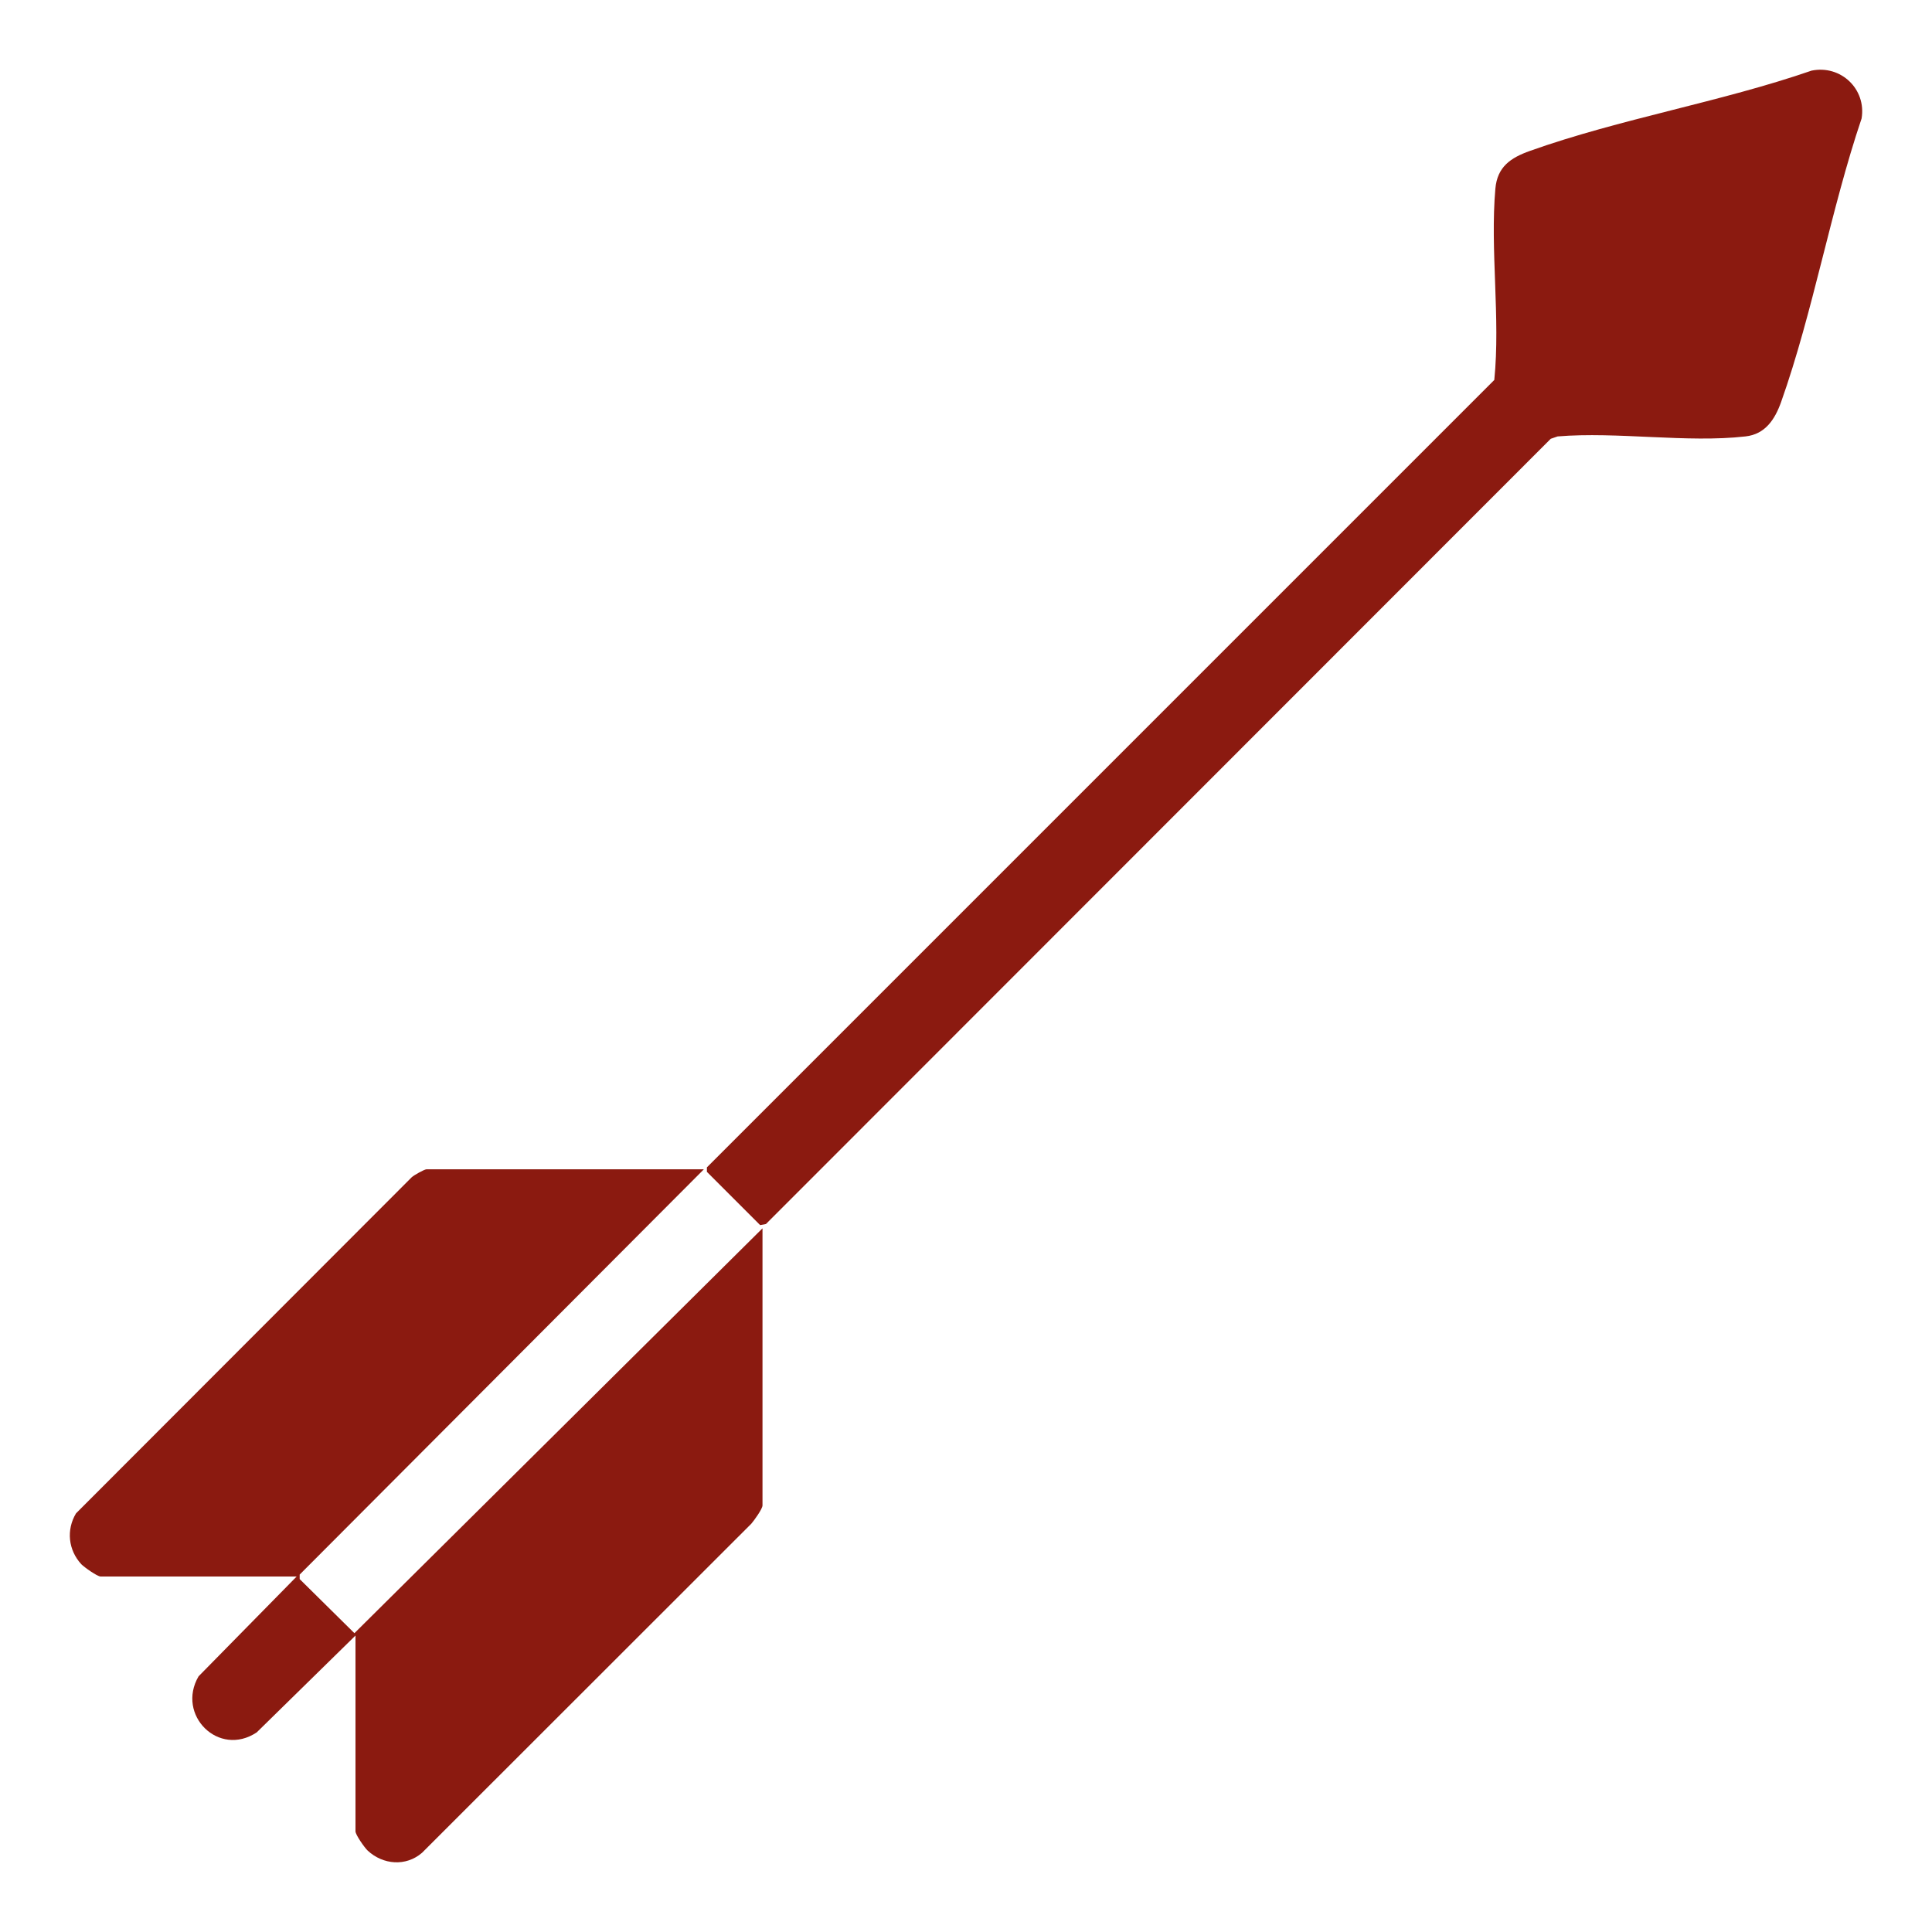
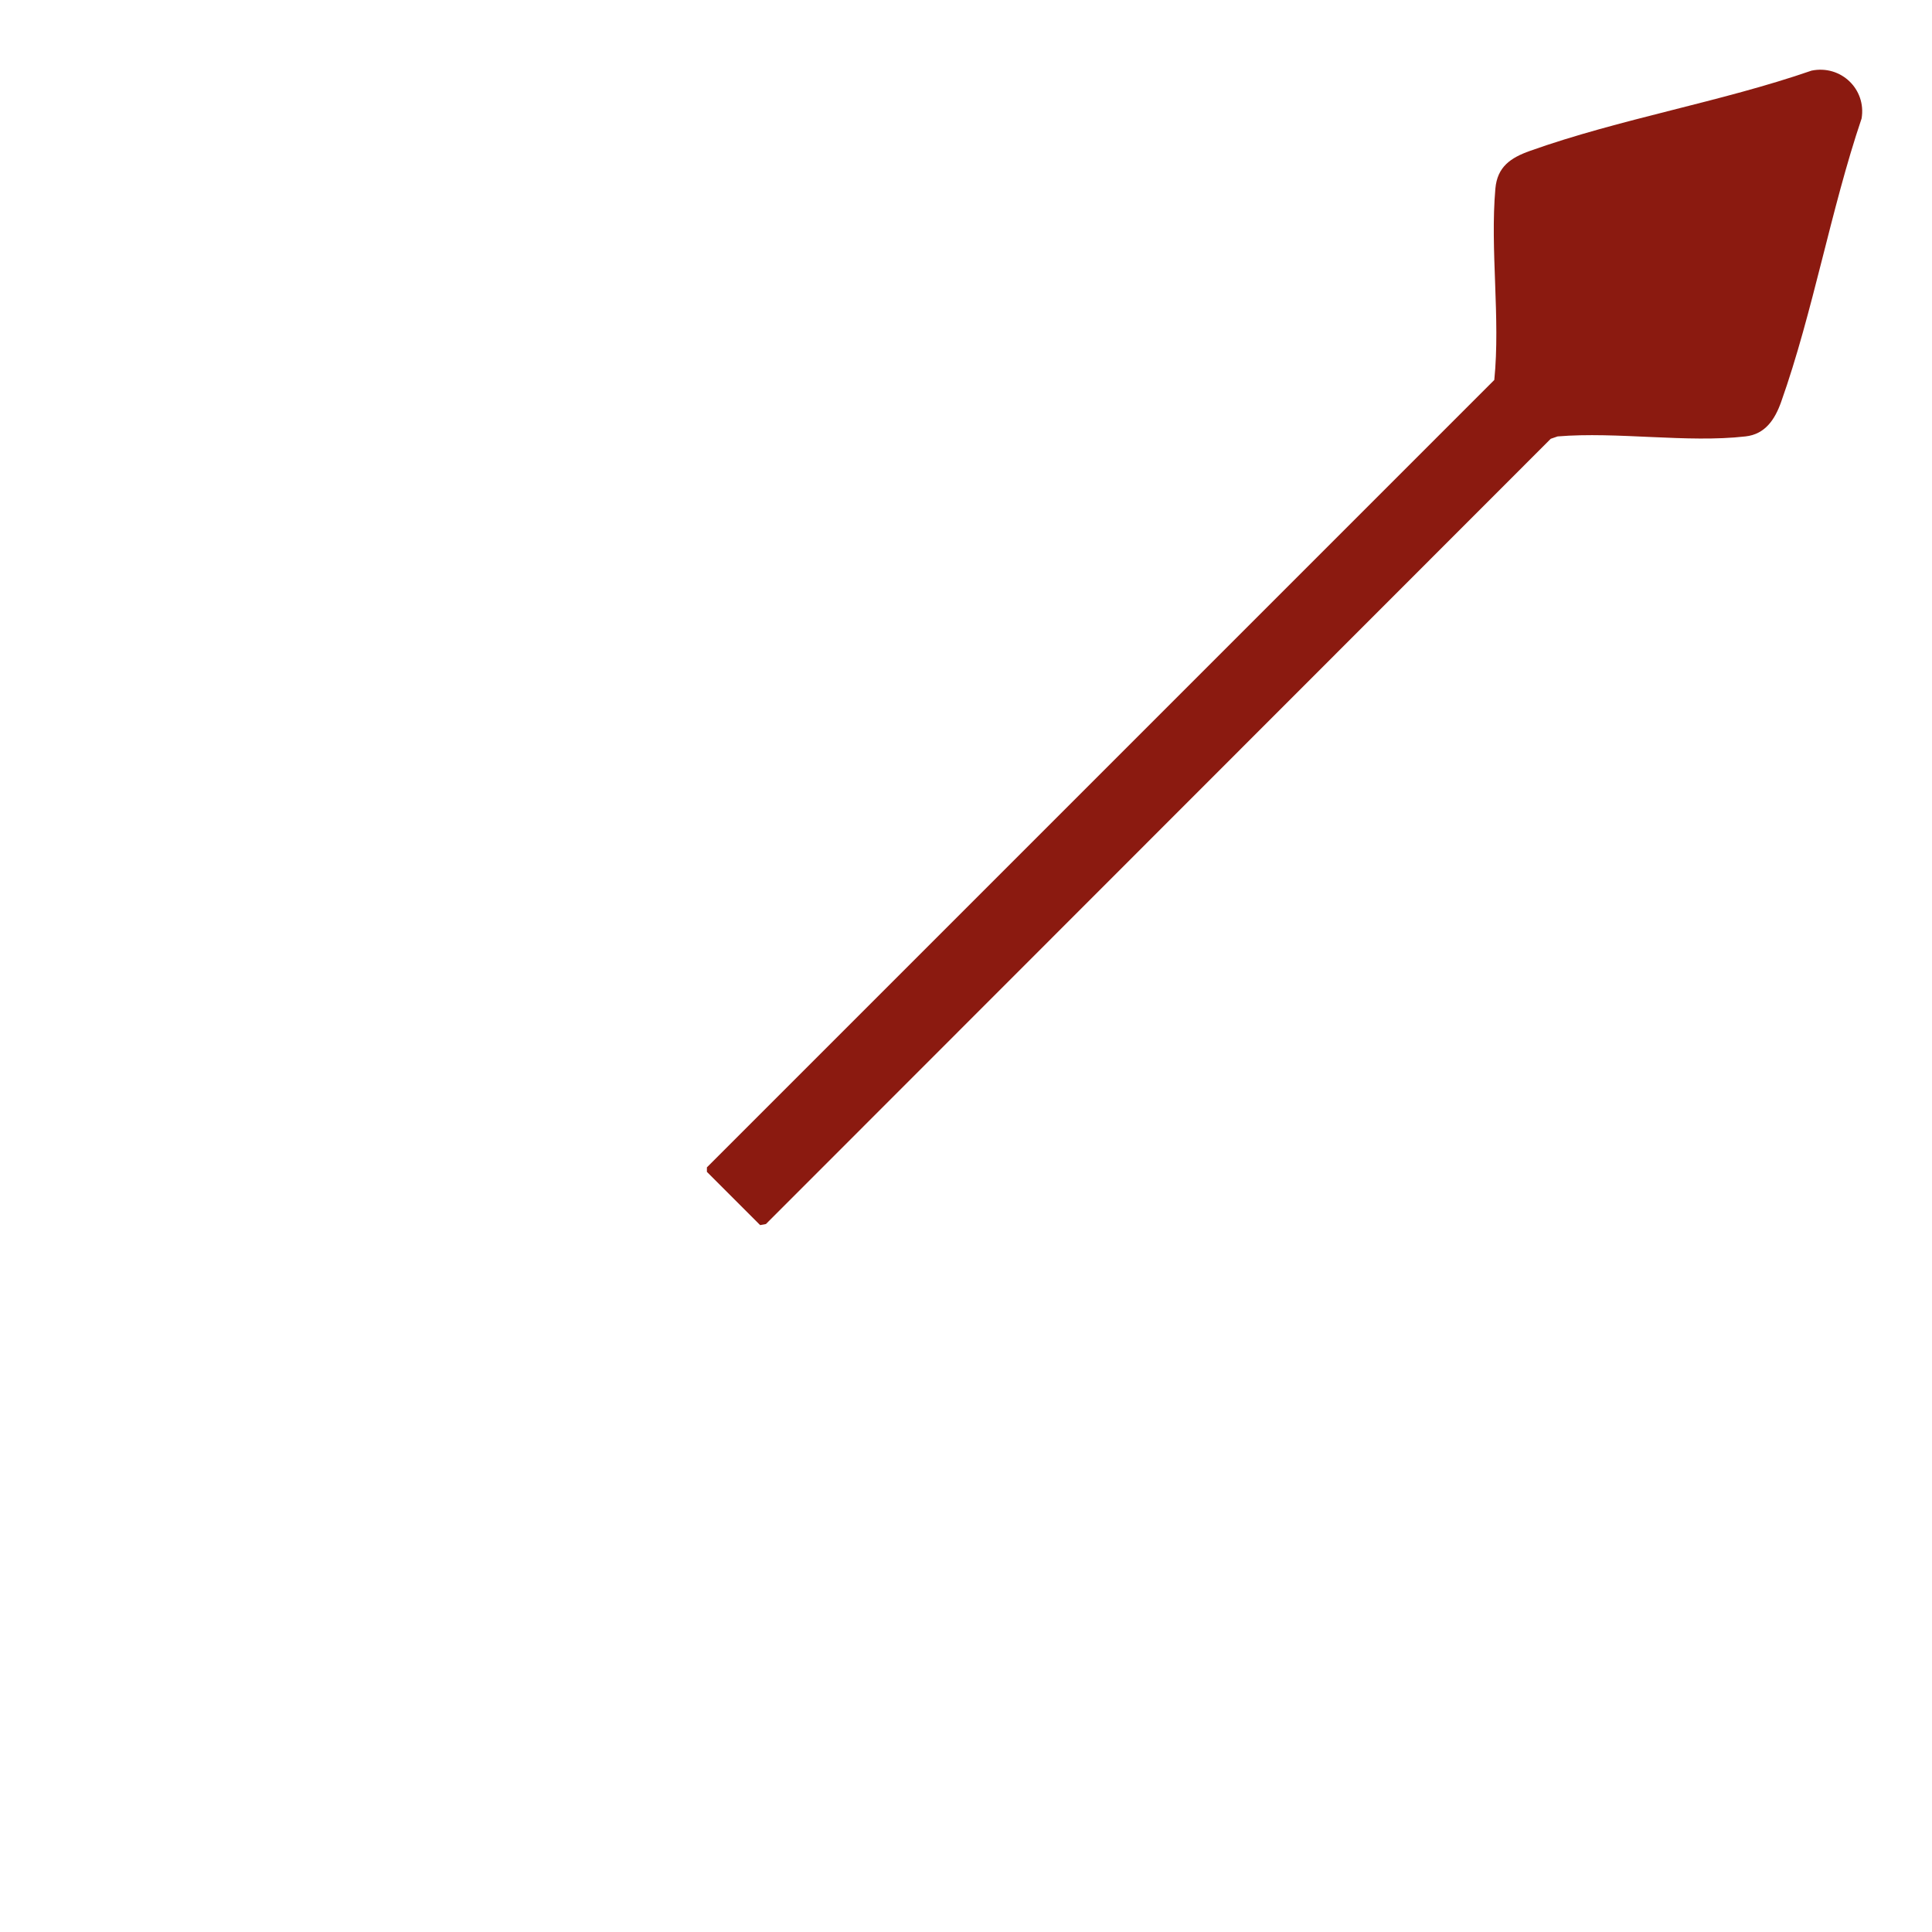
<svg xmlns="http://www.w3.org/2000/svg" data-bbox="3.253 3.247 83.495 83.506" viewBox="0 0 90 90" data-type="color">
  <g>
-     <path d="M32.78 54.48 13.96 73.35v.21l2.55 2.52 19.01-18.86v12.91c0 .16-.39.7-.52.85L19.66 86.31c-.75.65-1.82.56-2.53-.1-.15-.14-.57-.74-.57-.9v-9.12l-4.6 4.51c-1.77 1.18-3.76-.81-2.71-2.61l4.57-4.65H4.69c-.16 0-.76-.43-.9-.57-.61-.66-.71-1.6-.25-2.37l15.64-15.66c.11-.1.59-.37.69-.37h12.91Z" fill="#8b1a10" data-color="1" />
    <path d="M84.39 3.29c1.36-.28 2.56.86 2.33 2.23-1.44 4.26-2.26 9.01-3.75 13.21-.29.81-.74 1.5-1.66 1.6-2.71.31-5.98-.23-8.75 0l-.32.11-36.56 36.58-.27.05-2.48-2.48v-.21L69.61 17.7c.29-2.88-.2-6.06.05-8.91.09-1.02.71-1.44 1.61-1.76 4.18-1.49 8.9-2.28 13.12-3.74" fill="#8b1a10" data-color="1" />
  </g>
</svg>